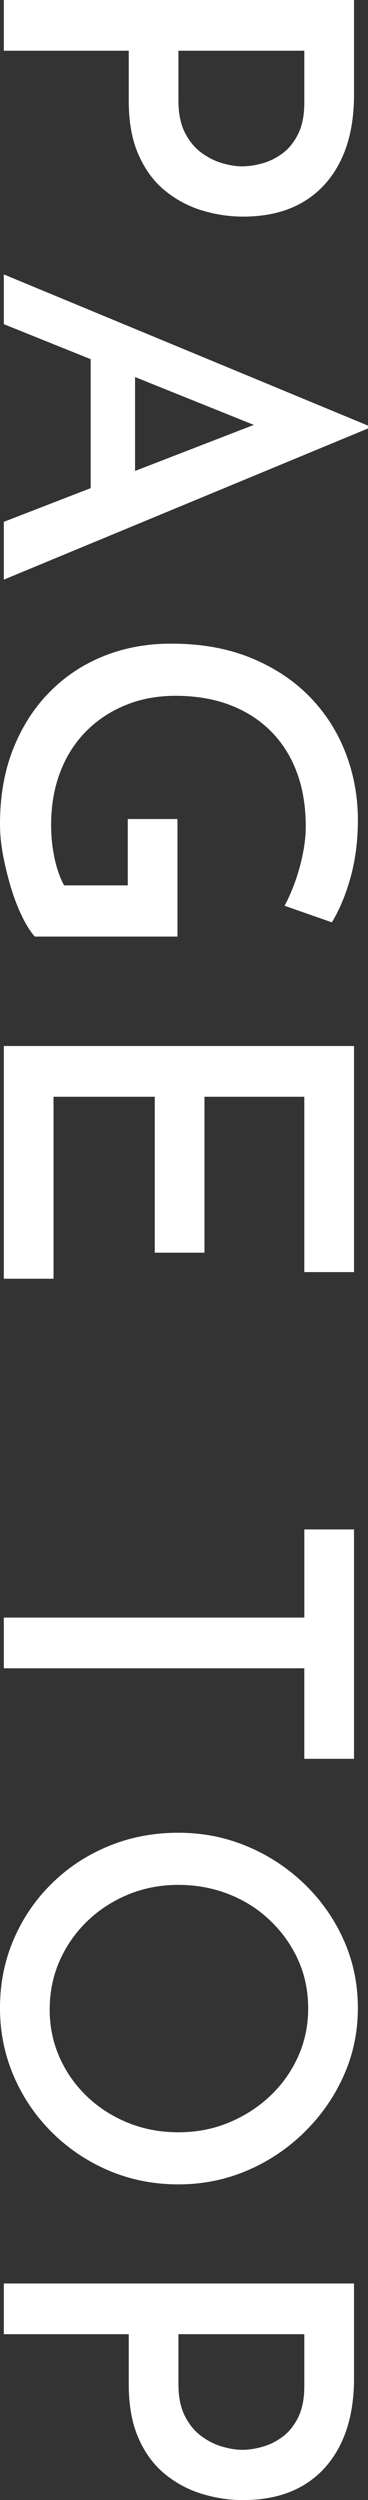
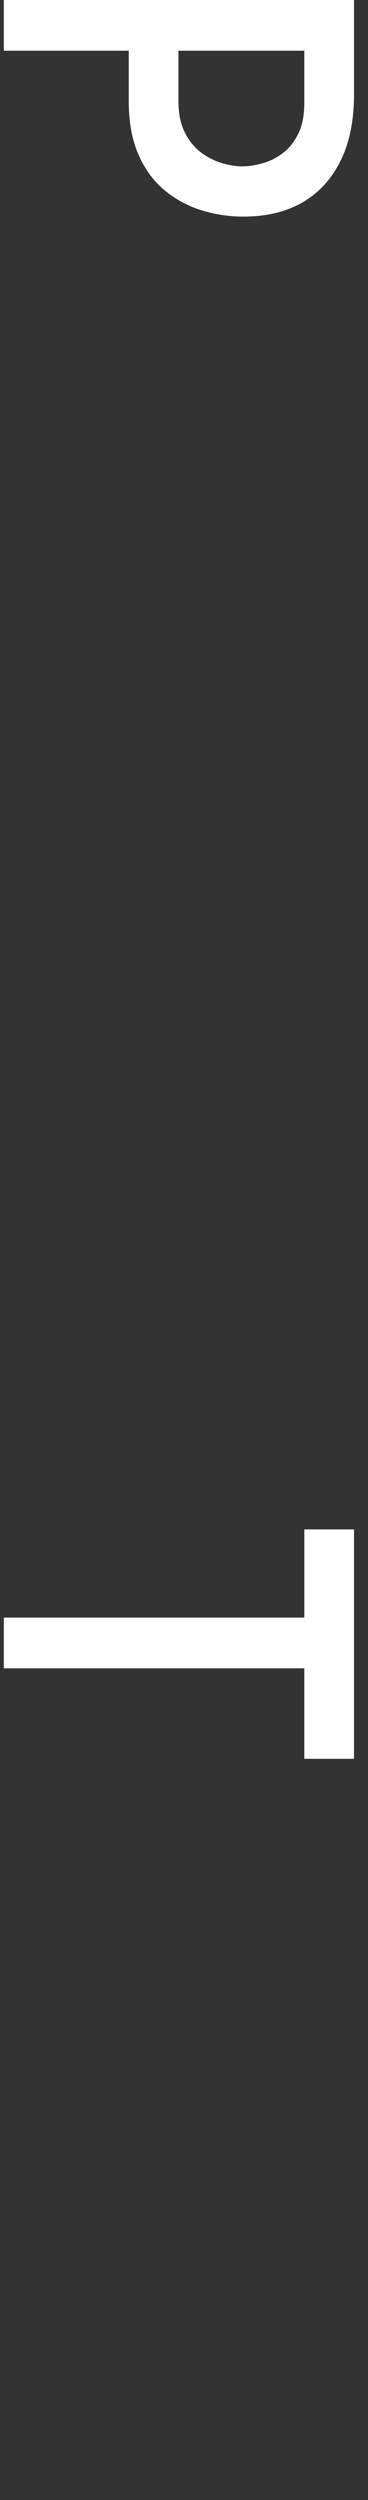
<svg xmlns="http://www.w3.org/2000/svg" id="_レイヤー_1" width="14" height="95" viewBox="0 0 14 95">
  <rect x="0" y="0" width="14" height="95" fill="#333333" stroke="none" />
  <defs>
    <style>.cls-1{fill:#fff;}</style>
  </defs>
  <path class="cls-1" d="M13.468,3.602c0,.973-.168,1.804-.505,2.495-.337,.69-.816,1.218-1.441,1.585-.624,.366-1.383,.549-2.276,.549-.526,0-1.045-.078-1.559-.234-.515-.156-.983-.406-1.404-.748-.422-.342-.76-.795-1.009-1.36-.251-.565-.376-1.249-.376-2.053V1.927H.146V0H13.468V3.602Zm-6.68,.234c0,.48,.083,.882,.248,1.207s.376,.579,.633,.766c.257,.186,.523,.318,.798,.396,.275,.078,.523,.117,.743,.117,.245,0,.505-.039,.78-.117,.275-.078,.532-.207,.771-.387,.239-.18,.434-.426,.587-.738,.152-.313,.229-.703,.229-1.171V1.927H6.788v1.909Z" />
-   <path class="cls-1" d="M.146,10.428l13.854,5.745v.108L.146,22.026v-2.197l10.789-4.178,.936,1.386L.146,12.319v-1.891Zm4.992,3.494v4.647l-1.688,.666v-5.889l1.688,.577Z" />
-   <path class="cls-1" d="M1.321,35.587c-.159-.18-.319-.432-.478-.756-.158-.324-.3-.687-.422-1.089-.121-.403-.223-.814-.303-1.234-.079-.42-.118-.816-.118-1.189,0-1.056,.164-2.005,.495-2.845,.331-.841,.789-1.561,1.377-2.161,.586-.6,1.275-1.06,2.064-1.378,.789-.318,1.649-.477,2.578-.477,1.138,0,2.146,.18,3.027,.54,.881,.36,1.624,.85,2.23,1.468,.605,.618,1.064,1.333,1.376,2.143,.312,.81,.468,1.66,.468,2.549,0,.78-.092,1.504-.275,2.17-.184,.666-.422,1.239-.716,1.72l-1.799-.63c.134-.24,.267-.537,.395-.892s.229-.718,.303-1.089c.074-.372,.109-.714,.109-1.026,0-.769-.113-1.456-.339-2.062-.226-.606-.554-1.126-.982-1.558s-.948-.766-1.559-1c-.612-.234-1.303-.351-2.074-.351-.698,0-1.337,.12-1.917,.361-.581,.24-1.083,.576-1.505,1.008s-.746,.948-.973,1.549c-.226,.6-.339,1.267-.339,1.999,0,.42,.043,.834,.128,1.243,.086,.408,.208,.756,.367,1.044h2.422v-2.521h1.89v4.466H1.321Z" />
-   <path class="cls-1" d="M13.468,39.748v8.591h-1.891v-6.663h-3.798v5.925h-1.891v-5.925H2.036v6.915H.146v-8.843H13.468Z" />
  <path class="cls-1" d="M13.468,58.117v8.717h-1.891v-3.44H.146v-1.927H11.578v-3.35h1.891Z" />
-   <path class="cls-1" d="M6.788,69.643c.918,0,1.786,.171,2.606,.513,.819,.342,1.547,.819,2.183,1.432,.636,.612,1.135,1.321,1.495,2.125,.361,.804,.542,1.668,.542,2.593,0,.912-.18,1.771-.542,2.575-.36,.805-.859,1.519-1.495,2.143-.636,.624-1.364,1.11-2.183,1.459-.82,.348-1.688,.522-2.606,.522-.942,0-1.823-.174-2.642-.522-.819-.348-1.541-.832-2.165-1.45-.623-.618-1.11-1.333-1.458-2.143-.348-.81-.523-1.672-.523-2.584,0-.925,.17-1.789,.514-2.593,.342-.805,.822-1.513,1.441-2.125,.617-.613,1.339-1.09,2.165-1.432,.825-.342,1.715-.513,2.669-.513Zm0,1.981c-.685,0-1.324,.123-1.917,.369-.593,.246-1.113,.585-1.559,1.018-.447,.432-.795,.933-1.046,1.504-.251,.57-.376,1.186-.376,1.846,0,.648,.125,1.254,.376,1.819,.251,.564,.599,1.059,1.046,1.486,.446,.426,.966,.759,1.559,1,.593,.24,1.232,.36,1.917,.36s1.324-.123,1.918-.369c.592-.246,1.116-.583,1.568-1.009,.453-.426,.807-.925,1.065-1.495,.257-.57,.385-1.179,.385-1.828,0-.673-.128-1.291-.385-1.855-.258-.565-.612-1.063-1.065-1.495-.452-.432-.979-.766-1.578-1s-1.235-.351-1.908-.351Z" />
-   <path class="cls-1" d="M13.468,90.372c0,.973-.168,1.804-.505,2.495-.337,.69-.816,1.218-1.441,1.585-.624,.366-1.383,.549-2.276,.549-.526,0-1.045-.078-1.559-.234-.515-.156-.983-.405-1.404-.747-.422-.342-.76-.795-1.009-1.36-.251-.565-.376-1.249-.376-2.053v-1.909H.146v-1.927H13.468v3.602Zm-6.68,.234c0,.48,.083,.882,.248,1.207s.376,.579,.633,.766c.257,.186,.523,.318,.798,.396,.275,.078,.523,.117,.743,.117,.245,0,.505-.039,.78-.117,.275-.078,.532-.207,.771-.387,.239-.18,.434-.426,.587-.738,.152-.313,.229-.702,.229-1.171v-1.981H6.788v1.909Z" />
</svg>